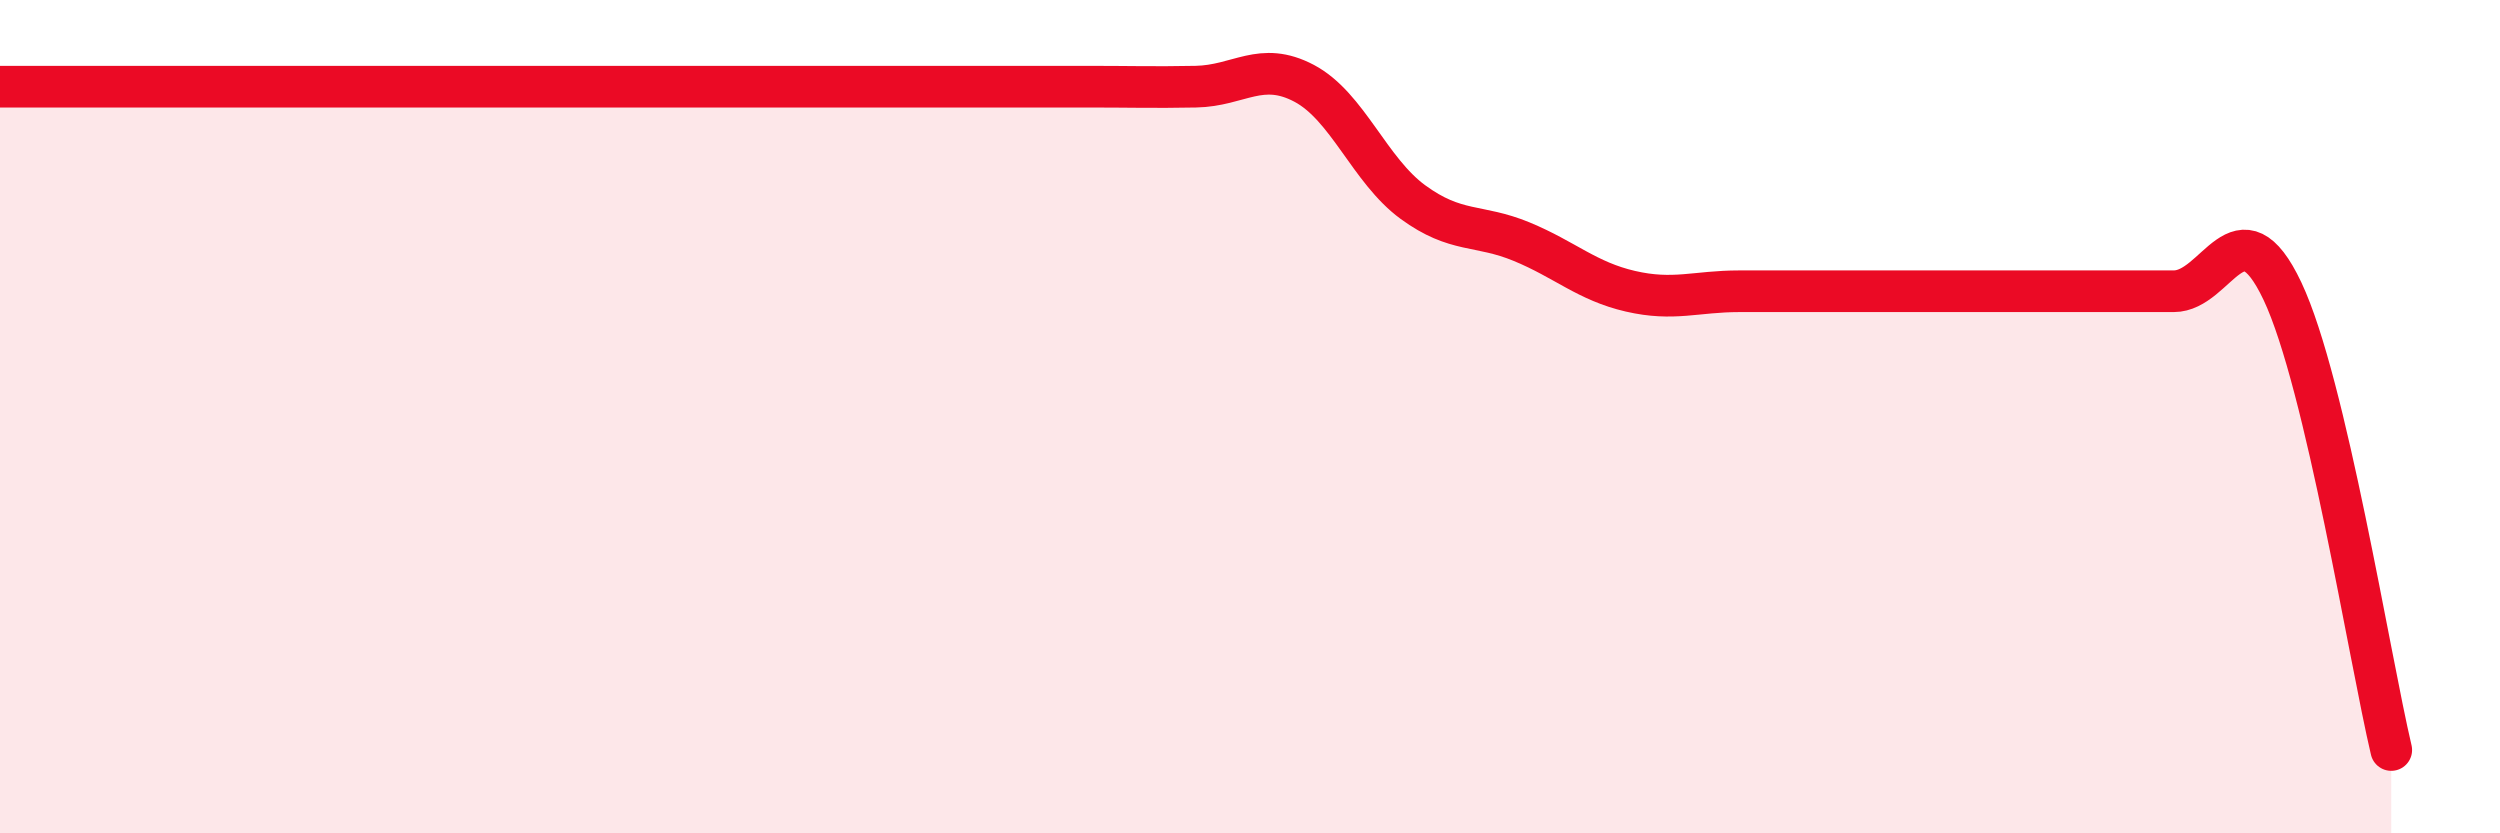
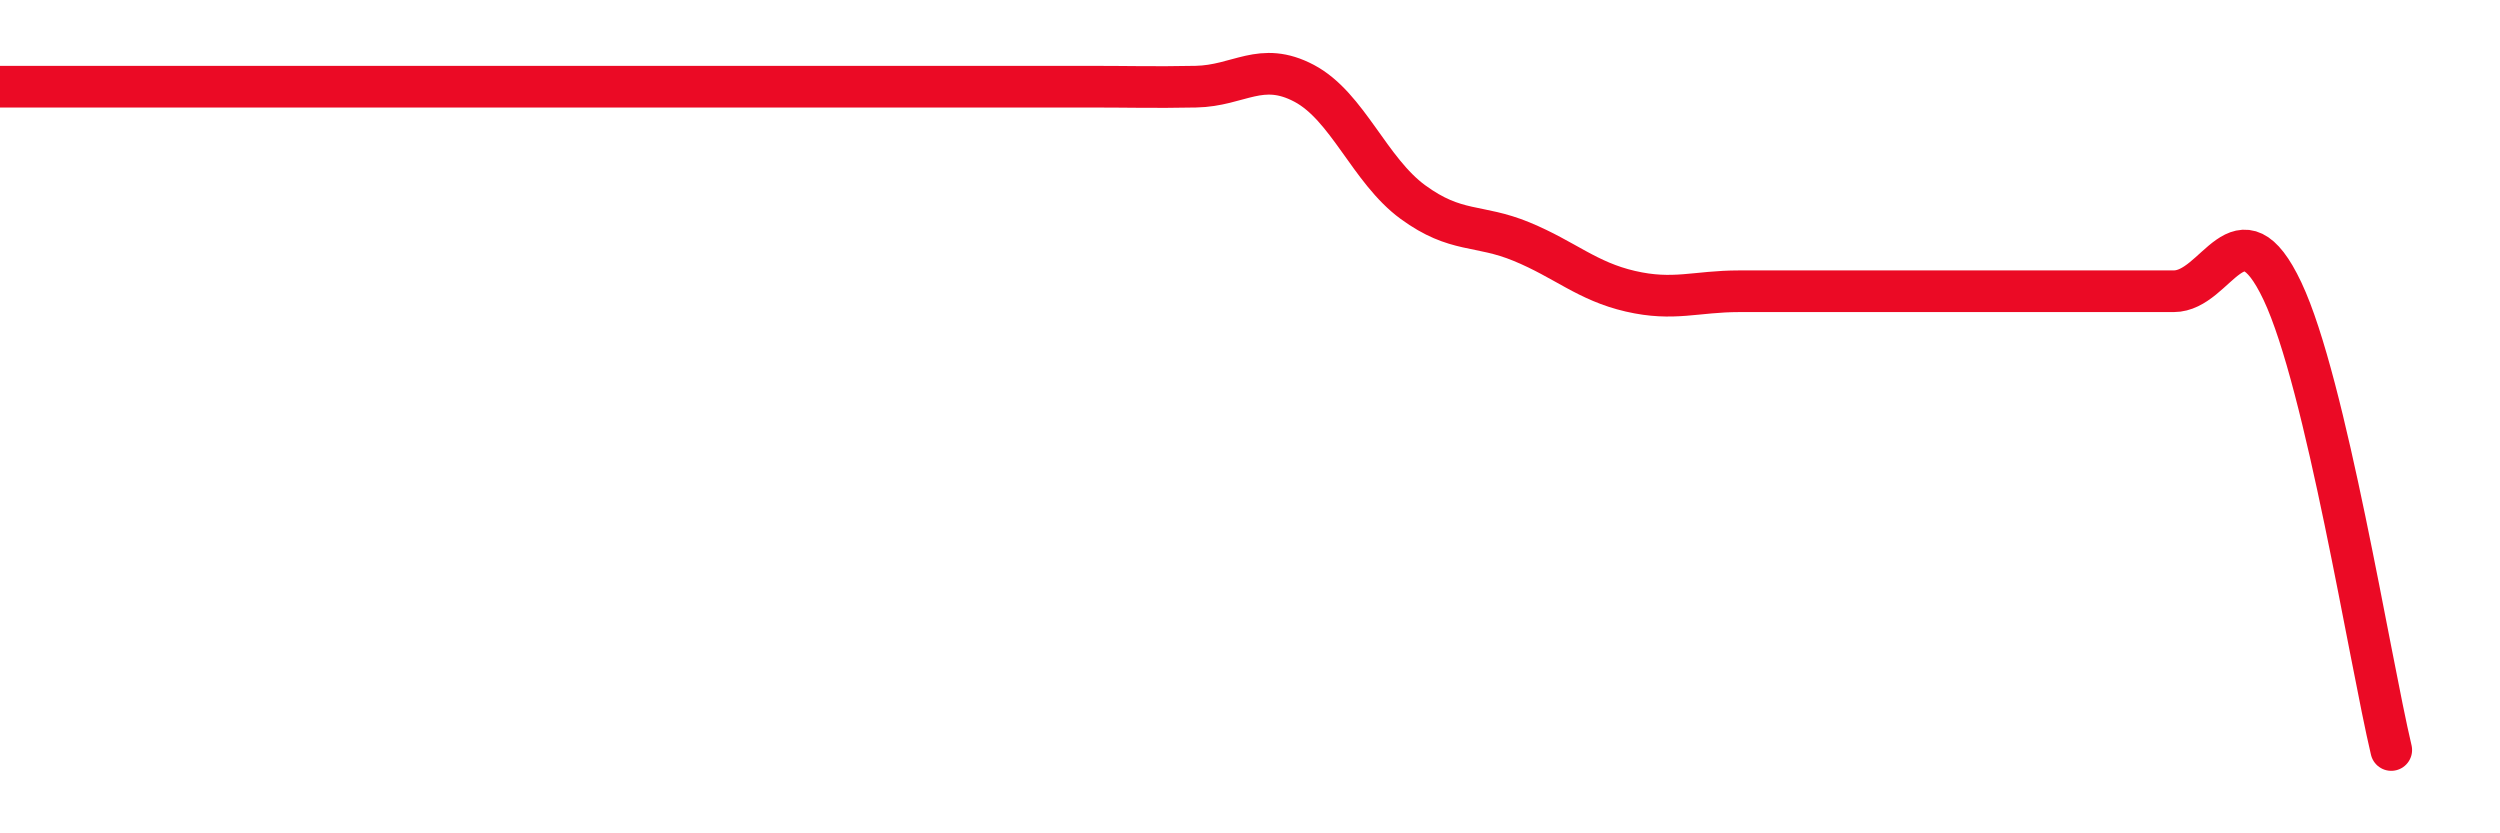
<svg xmlns="http://www.w3.org/2000/svg" width="60" height="20" viewBox="0 0 60 20">
-   <path d="M 0,2.08 C 0.52,2.08 1.57,2.08 2.61,2.08 C 3.65,2.08 4.18,2.08 5.22,2.08 C 6.26,2.08 6.79,2.08 7.83,2.08 C 8.87,2.08 9.39,2.08 10.43,2.08 C 11.47,2.08 12,2.08 13.04,2.08 C 14.08,2.08 14.61,2.08 15.65,2.08 C 16.69,2.08 17.22,2.08 18.26,2.08 C 19.3,2.08 19.83,2.08 20.87,2.08 C 21.91,2.08 22.44,2.08 23.48,2.08 C 24.52,2.08 25.05,2.08 26.09,2.08 C 27.13,2.08 27.66,2.1 28.7,2.08 C 29.74,2.06 30.26,1.45 31.3,2 C 32.34,2.55 32.87,4.09 33.91,4.85 C 34.95,5.61 35.48,5.37 36.52,5.8 C 37.56,6.23 38.09,6.75 39.13,6.99 C 40.17,7.23 40.7,6.99 41.74,6.99 C 42.78,6.99 43.31,6.99 44.35,6.99 C 45.39,6.99 45.92,6.99 46.96,6.99 C 48,6.99 48.53,6.99 49.57,6.99 C 50.61,6.99 51.13,6.99 52.17,6.99 C 53.21,6.99 53.74,4.79 54.78,6.99 C 55.82,9.19 56.87,15.8 57.39,18L57.39 20L0 20Z" fill="#EB0A25" opacity="0.1" stroke-linecap="round" stroke-linejoin="round" />
  <path d="M 0,2.08 C 0.52,2.08 1.57,2.08 2.61,2.08 C 3.65,2.08 4.18,2.08 5.22,2.08 C 6.26,2.08 6.79,2.08 7.83,2.08 C 8.87,2.08 9.39,2.08 10.43,2.08 C 11.47,2.08 12,2.08 13.04,2.08 C 14.08,2.08 14.61,2.08 15.65,2.08 C 16.69,2.08 17.22,2.08 18.26,2.08 C 19.3,2.08 19.83,2.08 20.87,2.08 C 21.91,2.08 22.44,2.08 23.48,2.08 C 24.52,2.08 25.05,2.08 26.09,2.08 C 27.13,2.08 27.66,2.1 28.7,2.08 C 29.74,2.06 30.26,1.45 31.3,2 C 32.34,2.55 32.87,4.09 33.91,4.85 C 34.95,5.61 35.48,5.37 36.52,5.8 C 37.56,6.23 38.09,6.75 39.13,6.99 C 40.17,7.23 40.7,6.99 41.74,6.99 C 42.78,6.99 43.31,6.99 44.35,6.99 C 45.39,6.99 45.92,6.99 46.96,6.99 C 48,6.99 48.53,6.99 49.57,6.99 C 50.61,6.99 51.13,6.99 52.17,6.99 C 53.21,6.99 53.74,4.79 54.78,6.99 C 55.82,9.19 56.87,15.8 57.39,18" stroke="#EB0A25" stroke-width="1" fill="none" stroke-linecap="round" stroke-linejoin="round" />
</svg>